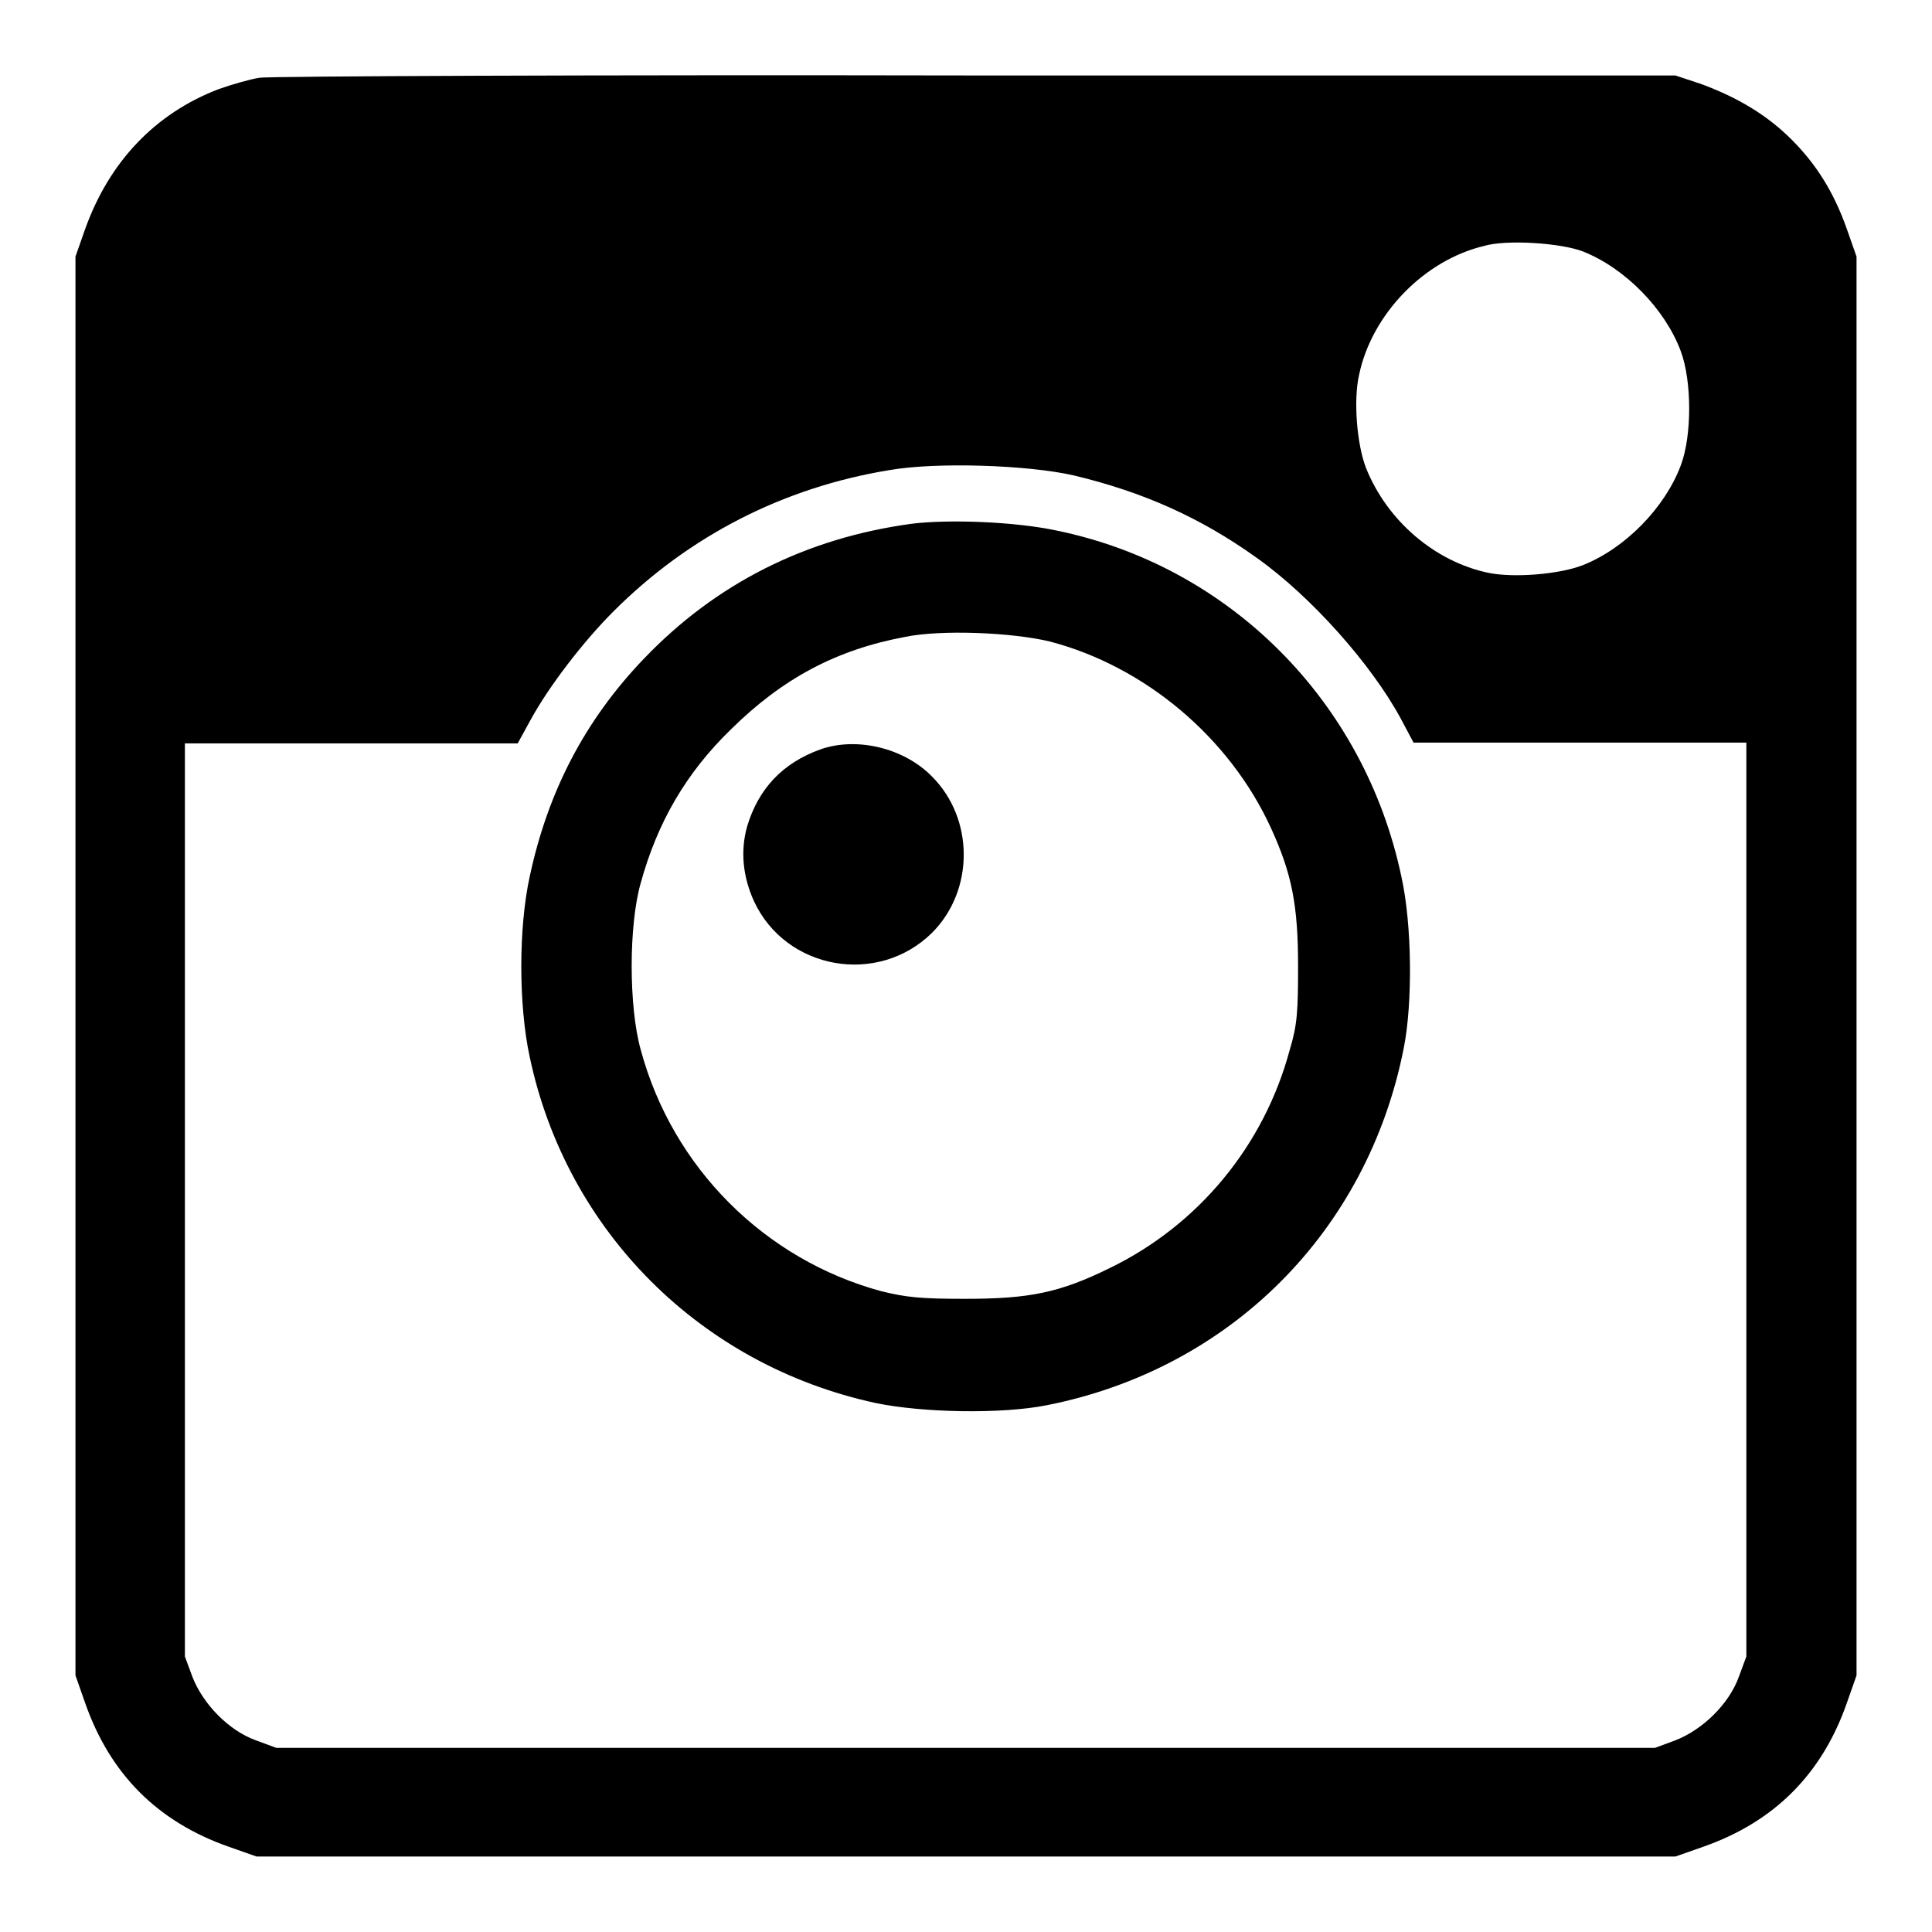
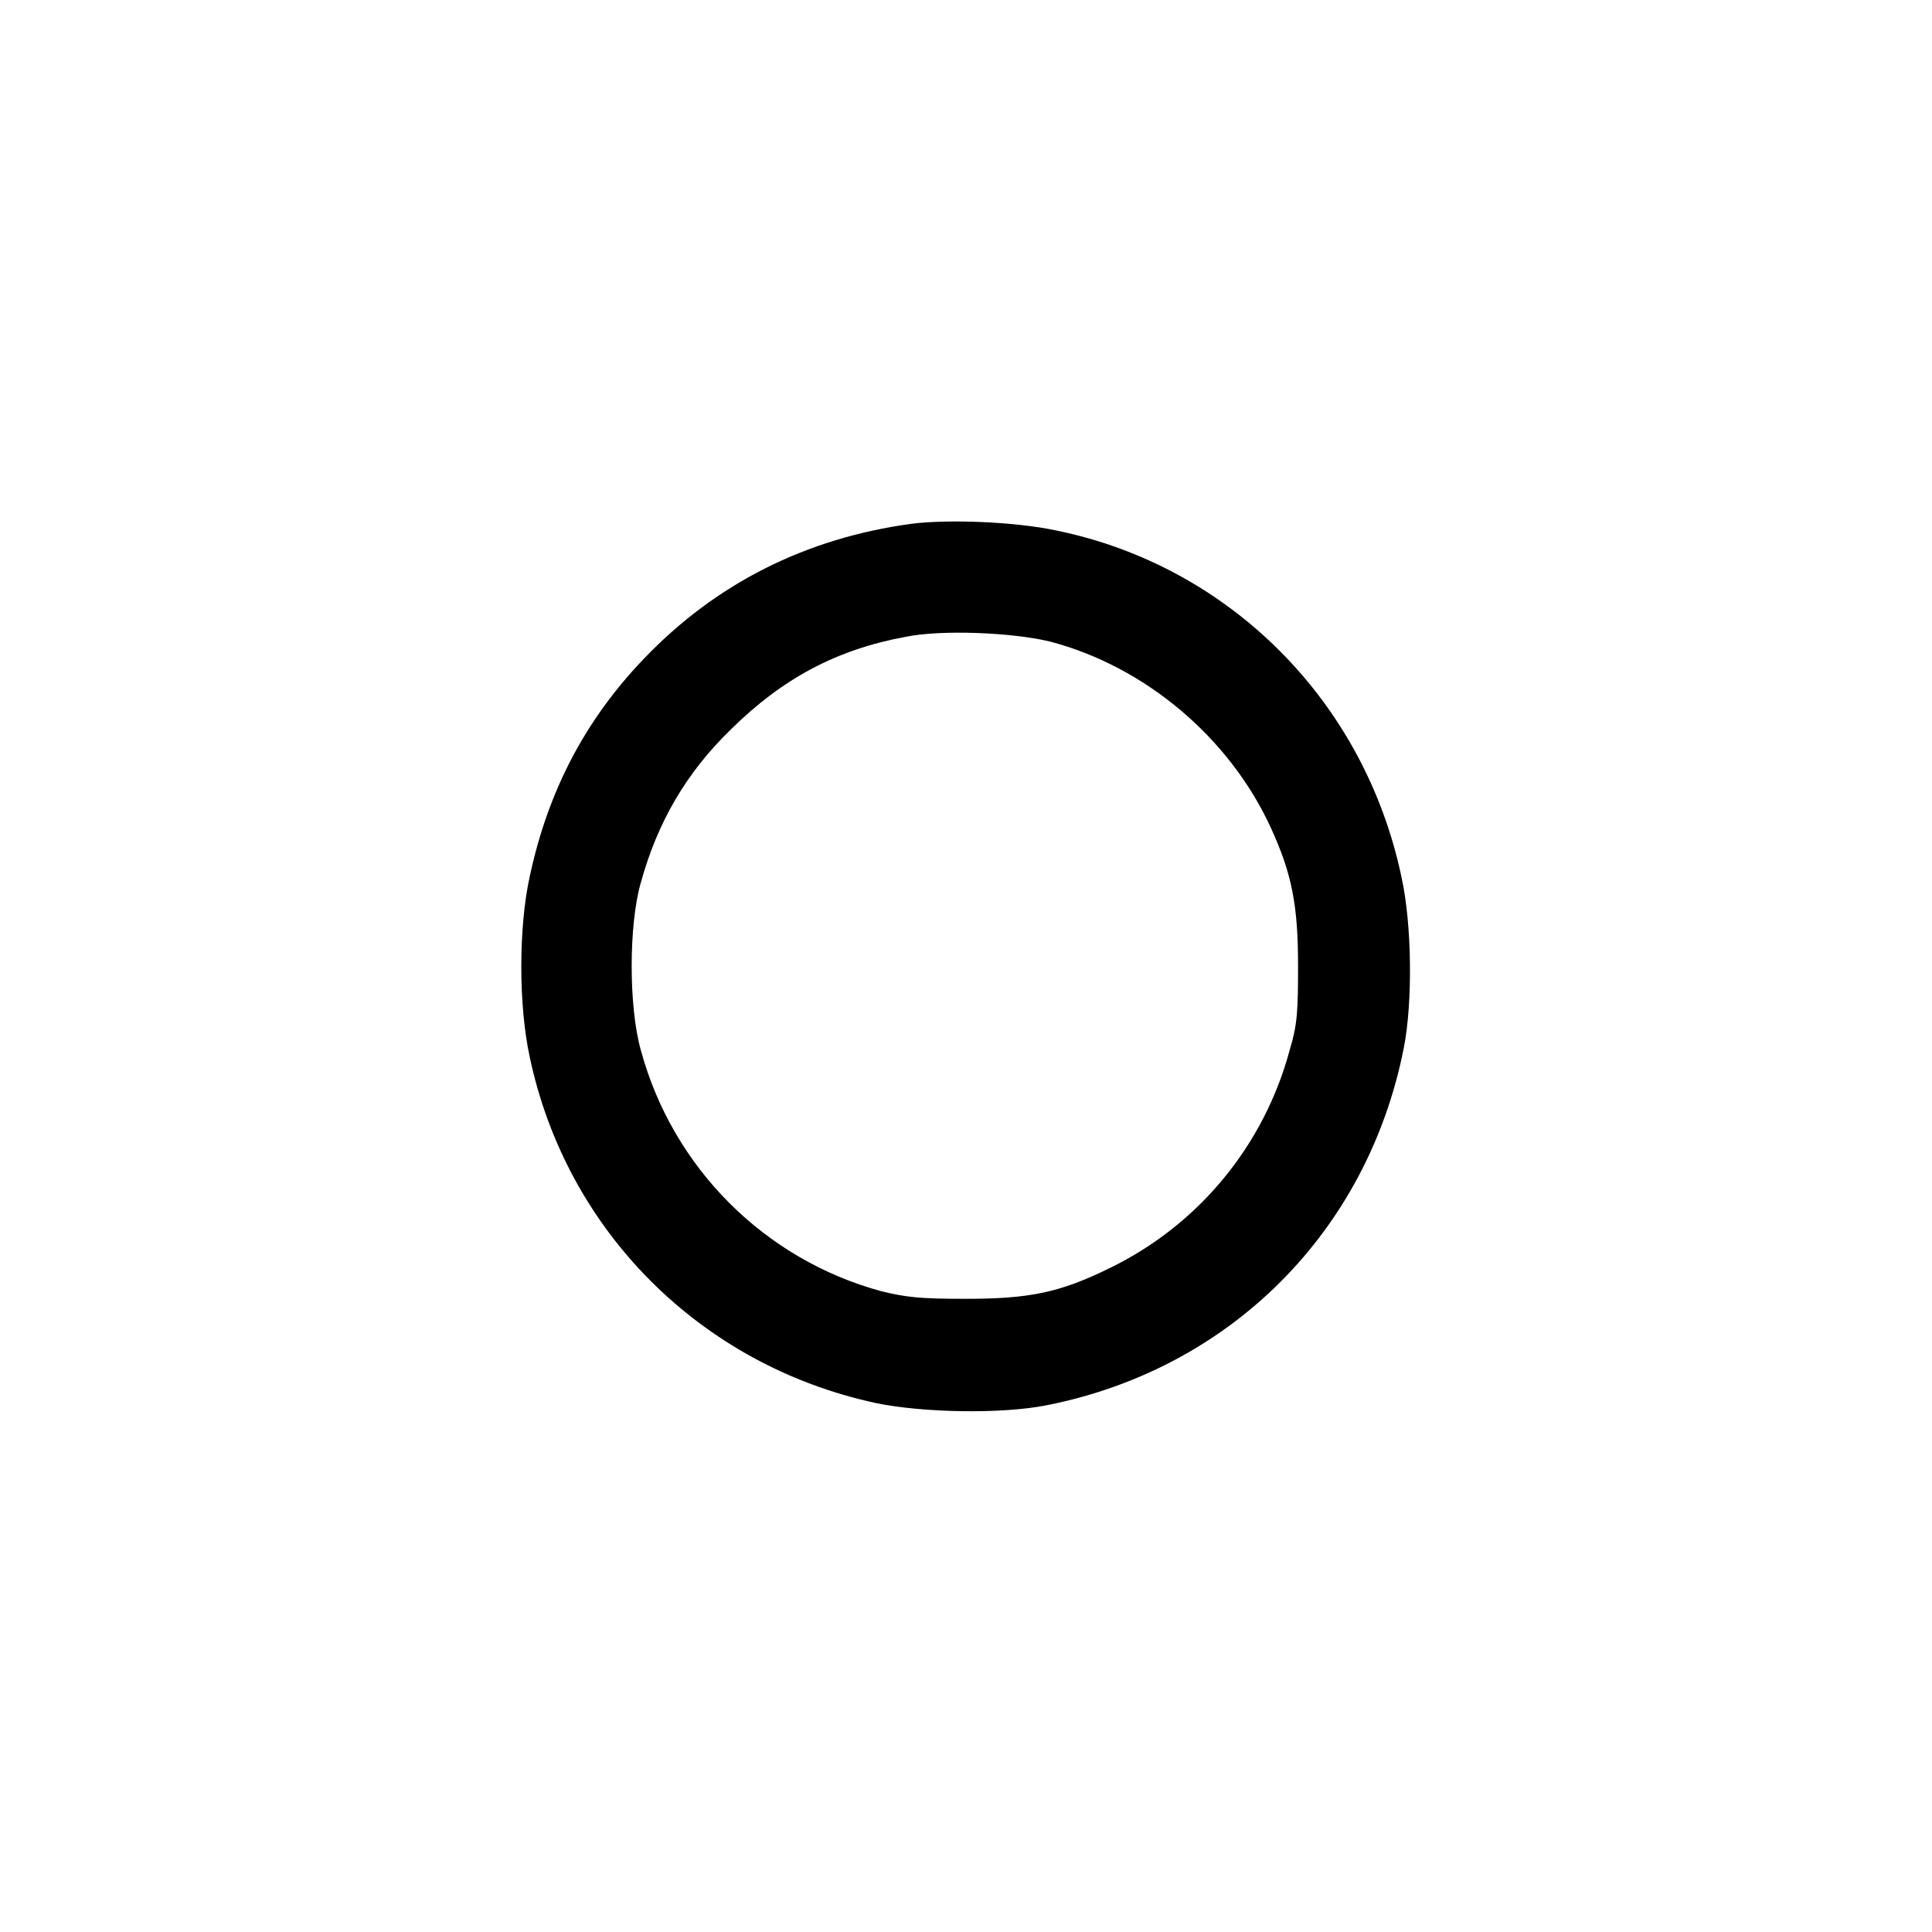
<svg xmlns="http://www.w3.org/2000/svg" version="1.1" x="0px" y="0px" viewBox="0 0 256 256" enable-background="new 0 0 256 256" xml:space="preserve">
  <g>
    <g>
      <g>
-         <path fill="#000000" d="M34.4,10.3c-1.3,0.2-3.7,0.9-5.4,1.5c-8.4,3.2-14.5,9.6-17.7,18.5L10,34v94v94l1.3,3.7c3.3,9.4,9.6,15.7,19,19L34,246h94h94l3.7-1.3c9.4-3.3,15.7-9.6,19-19l1.3-3.7v-94V34l-1.3-3.7c-1.7-4.8-4-8.5-7.3-11.8c-3.2-3.2-7-5.5-11.8-7.3L222,10l-92.6,0C78.4,9.9,35.7,10.1,34.4,10.3z M209.7,33.3c5.6,2.2,10.9,7.6,13,13.2c1.5,4,1.5,11.3,0,15.2c-2.1,5.6-7.4,11-13,13.2c-3.1,1.2-9.1,1.7-12.5,1c-7.1-1.5-13.4-6.9-16.2-13.9c-1.2-3.1-1.7-9-0.9-12.4c1.7-8,8.6-15.1,16.5-17C199.6,31.7,206.8,32.2,209.7,33.3z M142.3,63c9.2,2.2,16.8,5.6,24.2,10.9c7.2,5.1,15.2,14.1,19.1,21.3l1.7,3.2h22.1h22V159v60.5l-1,2.7c-1.3,3.6-4.8,7-8.4,8.4l-2.7,1H128H36.6l-2.7-1c-3.6-1.3-7-4.8-8.4-8.4l-1-2.7V159V98.5h22.1h22l1.7-3.1c2.4-4.4,6.9-10.3,11-14.4c10-10,22.5-16.4,36.5-18.7C124,61.2,136.2,61.6,142.3,63z" />
        <path fill="#000000" d="M120.8,69.4c-14,1.9-25.9,7.9-35.4,17.8c-7.9,8.2-12.8,17.7-15.2,28.9c-1.5,6.8-1.5,17.1,0,24c4.9,23.1,22.7,40.8,45.8,45.8c6.2,1.3,16.7,1.5,22.7,0.3c24.3-4.8,42.5-23,47.3-47.3c1.2-6,1.1-16.4-0.3-22.7C180.8,92.9,162.9,75,140,70.3C134.4,69.1,125.6,68.8,120.8,69.4z M139.1,85c12.6,3.3,23.8,12.7,29.3,24.7c2.8,6.1,3.6,10.3,3.6,18.3c0,6-0.1,7.8-1.1,11.1c-3.4,12.7-12.1,23.2-23.8,28.9c-6.7,3.3-10.7,4.1-19.2,4.1c-6,0-7.8-0.2-11.1-1c-15.5-4.2-27.7-16.4-31.9-32c-1.6-5.7-1.6-16.5,0-22.1c2.2-8,6-14.6,12-20.4c6.8-6.7,13.9-10.5,23-12.2C124.7,83.4,134.1,83.8,139.1,85z" />
-         <path fill="#000000" d="M108.7,99.3c-5,1.8-8.2,5.2-9.7,10.2c-0.9,3.2-0.6,6.6,0.9,9.9c4.2,9.1,16.4,11.3,23.6,4.2c5.6-5.6,5.6-15.1,0-20.7C119.8,99.1,113.5,97.6,108.7,99.3z" />
      </g>
    </g>
  </g>
</svg>